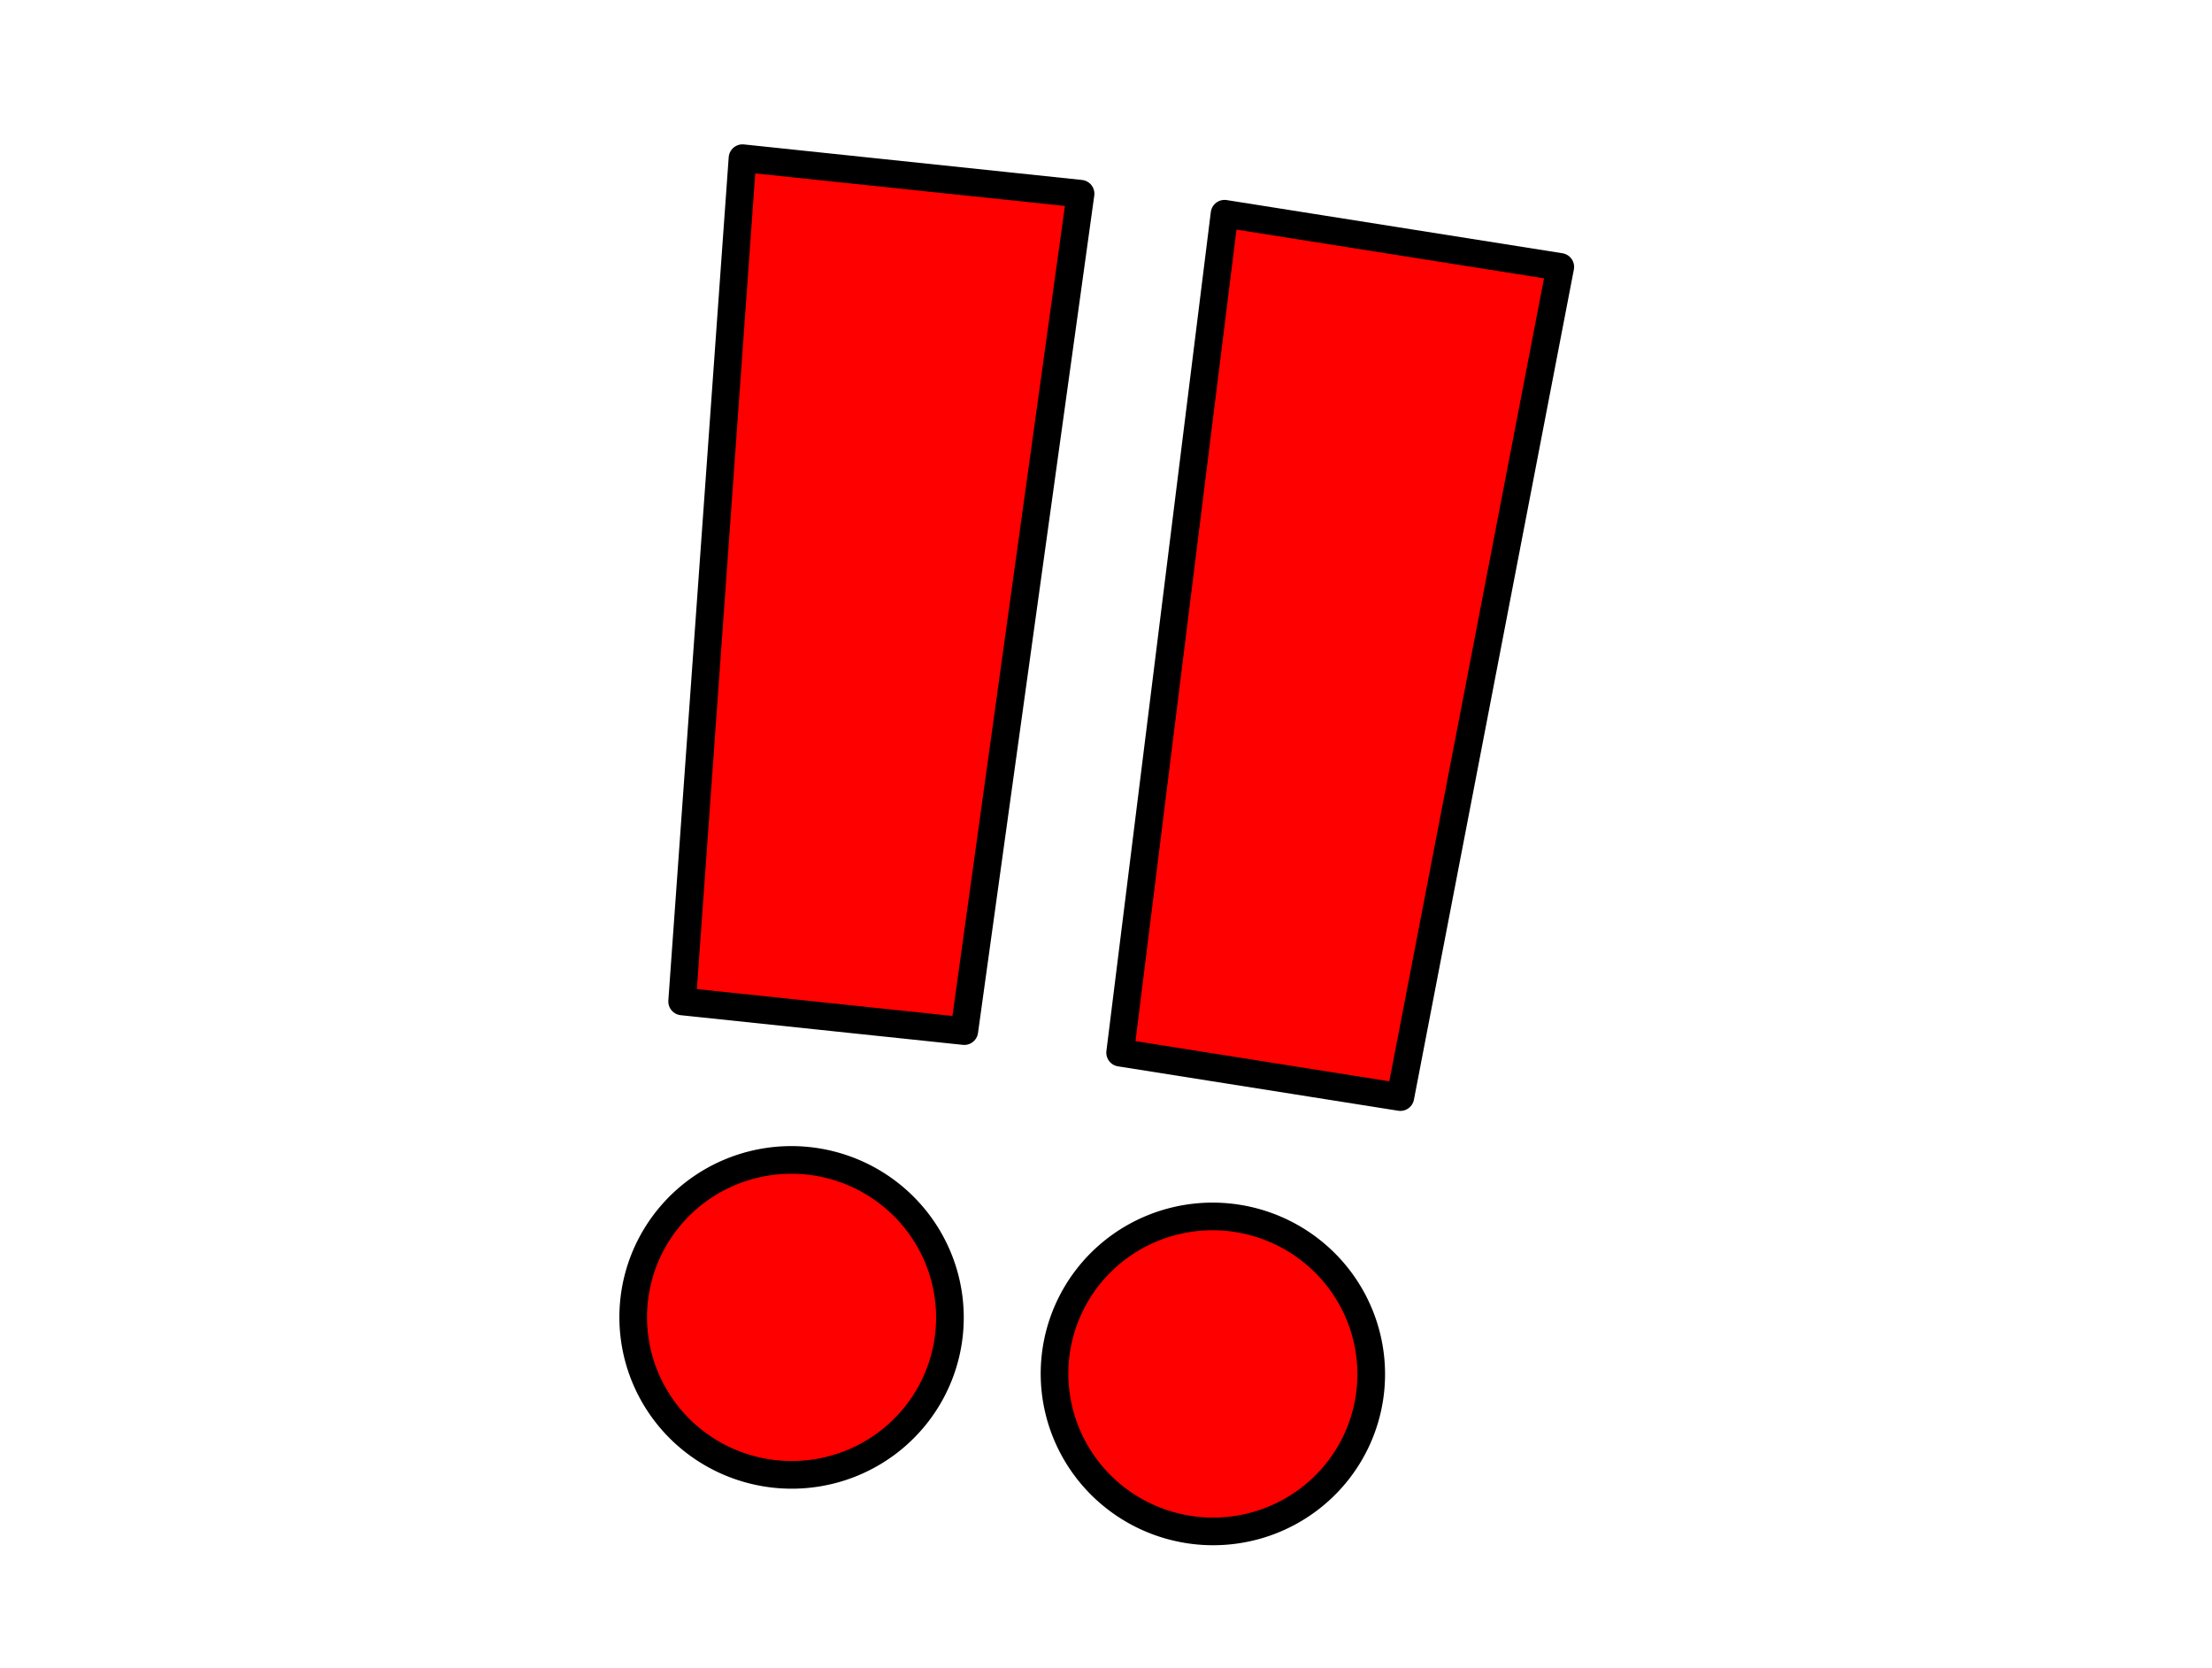
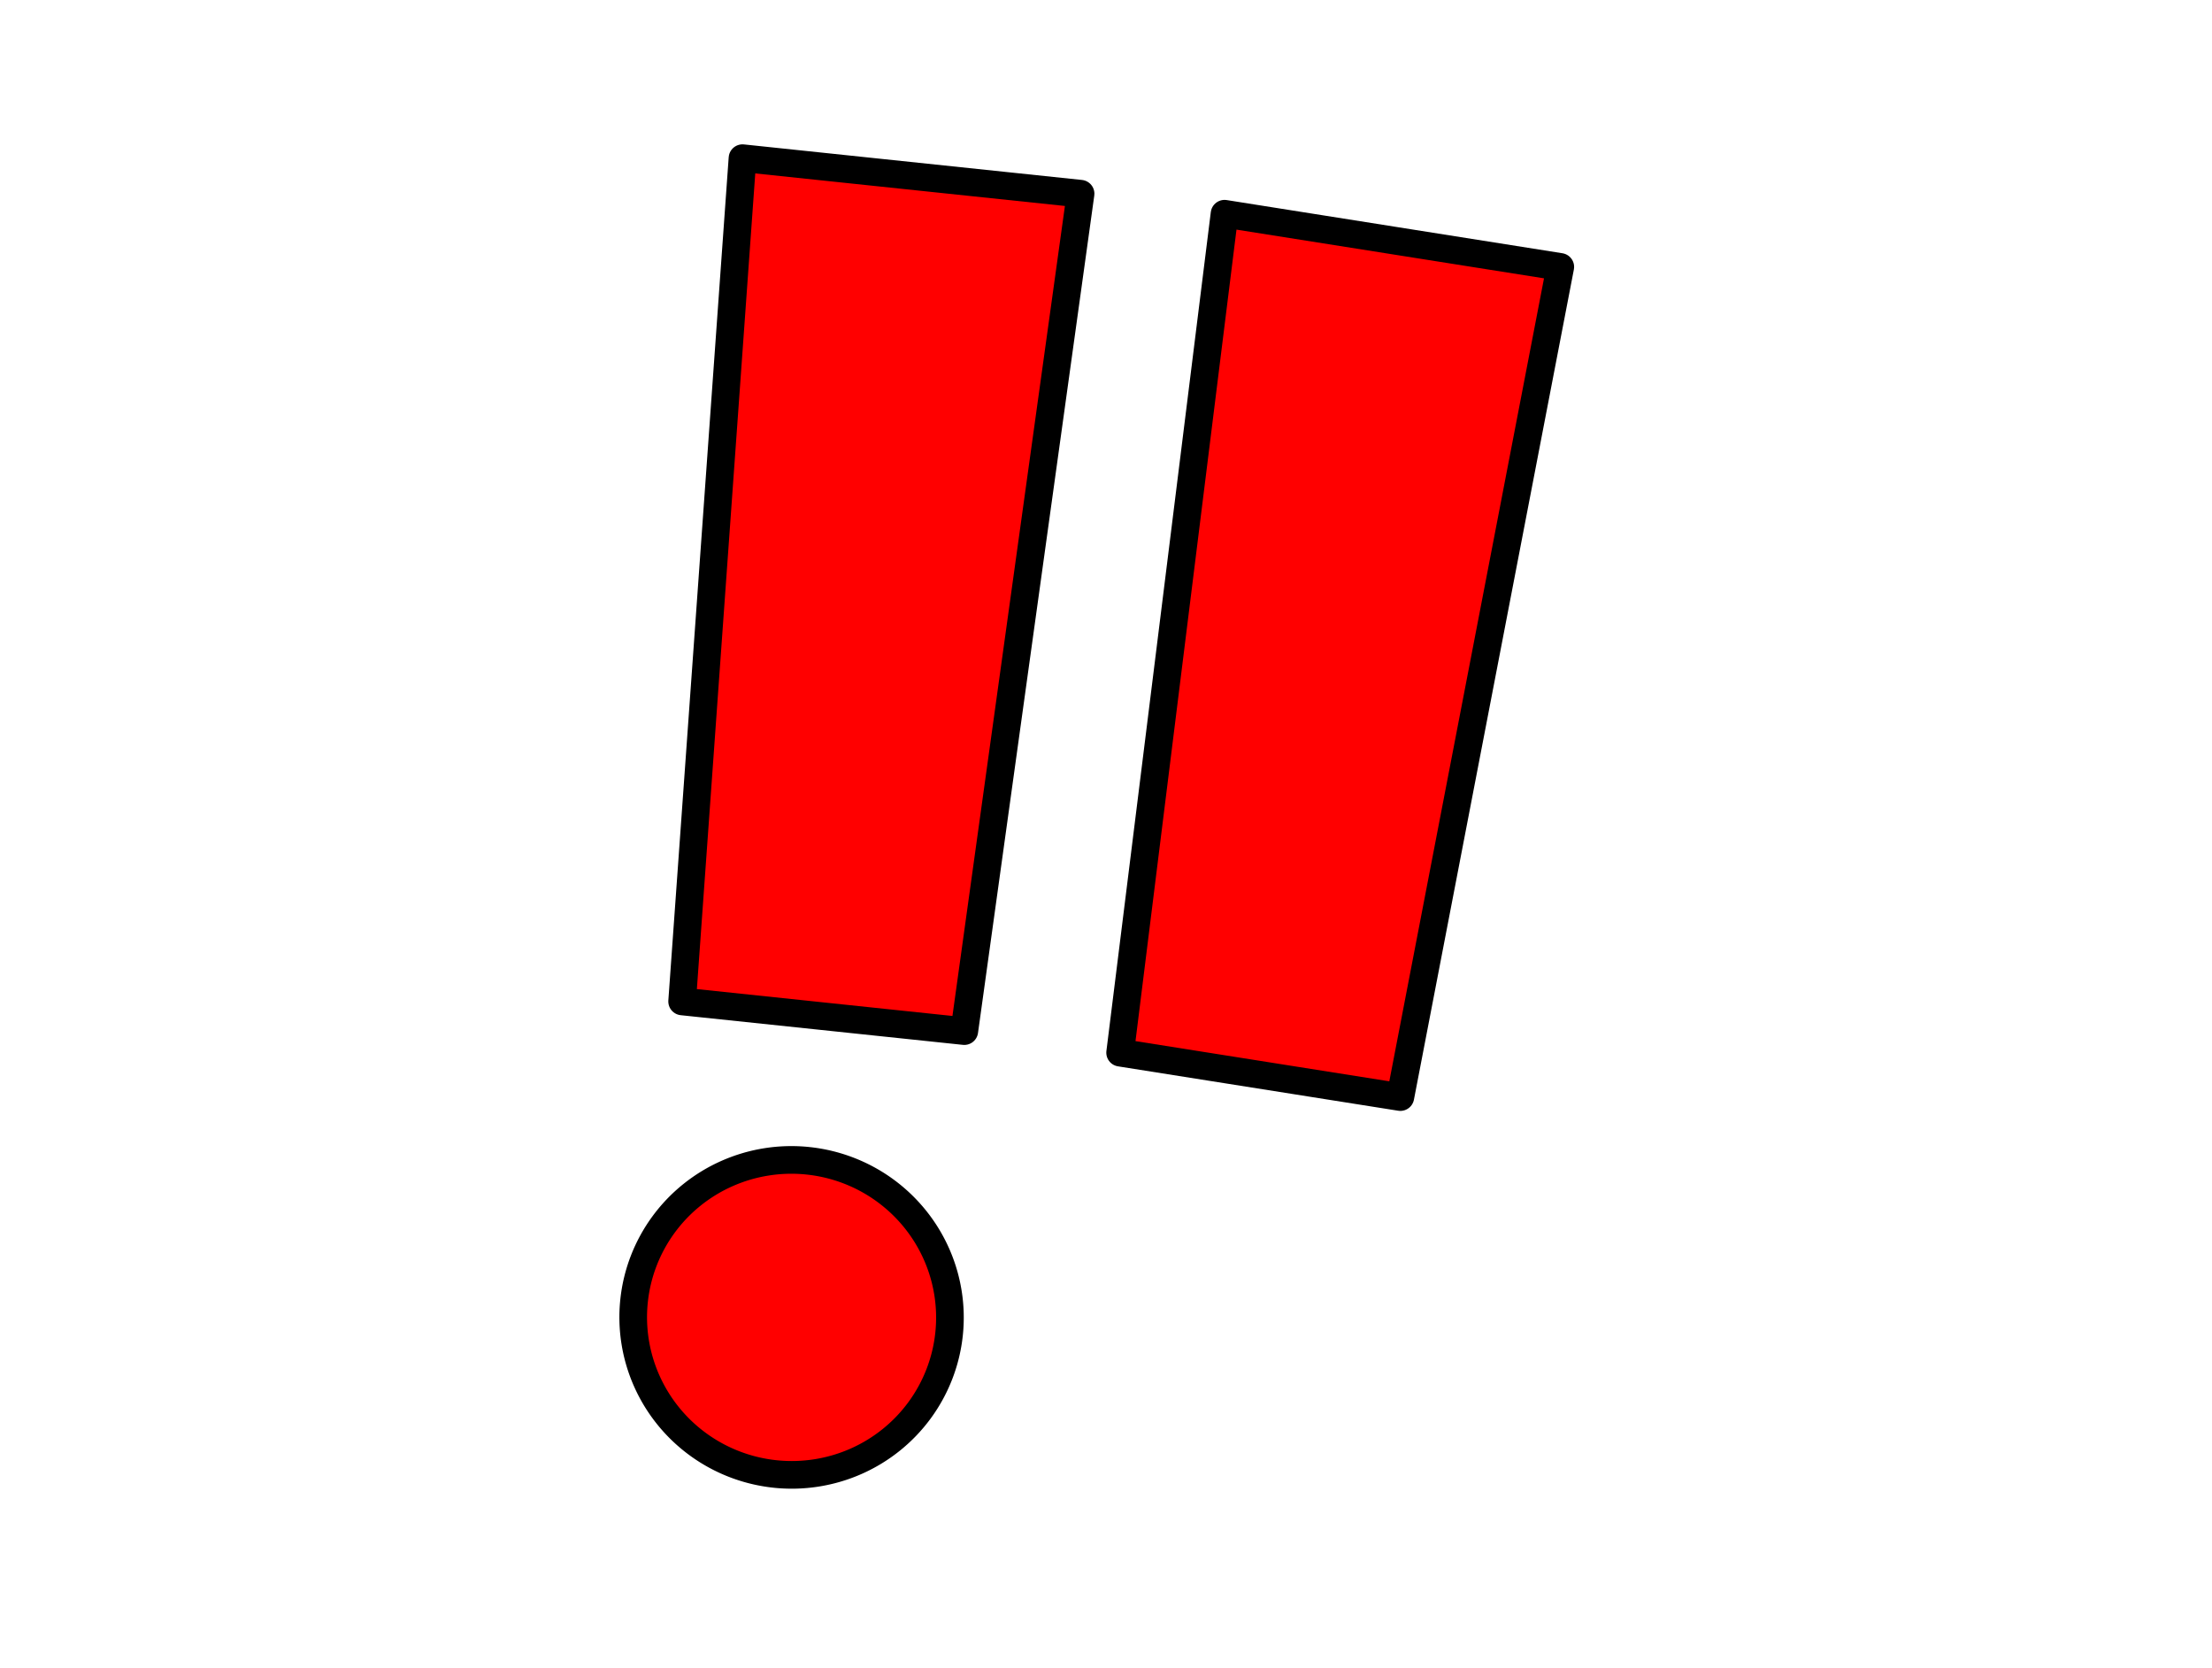
<svg xmlns="http://www.w3.org/2000/svg" id="svg20" version="1.1" style="overflow:visible" viewBox="-240 -188 480 362" height="1448px" width="1920px">
  <defs id="defs24" />
  <rect id="rect2" fill-opacity="0" fill="rgb(0,0,0)" height="362" width="480" y="-188" x="-240" />
  <svg id="svg10" version="1.1" y="-259" x="-307" viewBox="-250 -250 500 500" height="500" width="500" style="overflow:visible">
    <g style="fill:#ffffff;stroke-linejoin:round" id="g8" transform="rotate(6)">
      <path style="fill:#ff0000;fill-opacity:1;stroke:#000000;stroke-width:6;stroke-linecap:butt;stroke-linejoin:round;stroke-opacity:1" id="path4" d="M -36.884,-141.6 H 36.883 L 30.783,41.738 h -61.567 z" />
      <path style="fill:#ff0000;fill-opacity:1;stroke:#000000;stroke-width:6;stroke-linecap:butt;stroke-linejoin:round;stroke-opacity:1" id="path6" d="M 34.366,107.435 A 34.366,34.165 0 0 1 -8e-5,141.6 34.366,34.165 0 0 1 -34.367,107.435 34.366,34.165 0 0 1 -8e-5,73.27 34.366,34.165 0 0 1 34.366,107.435 Z" />
    </g>
  </svg>
  <svg id="svg18" version="1.1" y="-246" x="-210" viewBox="-250 -250 500 500" height="500" width="500" style="overflow:visible">
    <g style="fill:#ffffff;stroke-linejoin:round" id="g16" transform="rotate(9)">
      <path style="fill:#ff0000;fill-opacity:1;stroke:#000000;stroke-width:6;stroke-linecap:butt;stroke-linejoin:round;stroke-opacity:1" id="path12" d="M -36.884,-141.6 H 36.883 L 30.783,41.738 h -61.567 z" />
-       <path style="fill:#ff0000;fill-opacity:1;stroke:#000000;stroke-width:6;stroke-linecap:butt;stroke-linejoin:round;stroke-opacity:1" id="path14" d="M 34.366,107.435 A 34.366,34.165 0 0 1 -8e-5,141.6 34.366,34.165 0 0 1 -34.367,107.435 34.366,34.165 0 0 1 -8e-5,73.27 34.366,34.165 0 0 1 34.366,107.435 Z" />
    </g>
  </svg>
</svg>